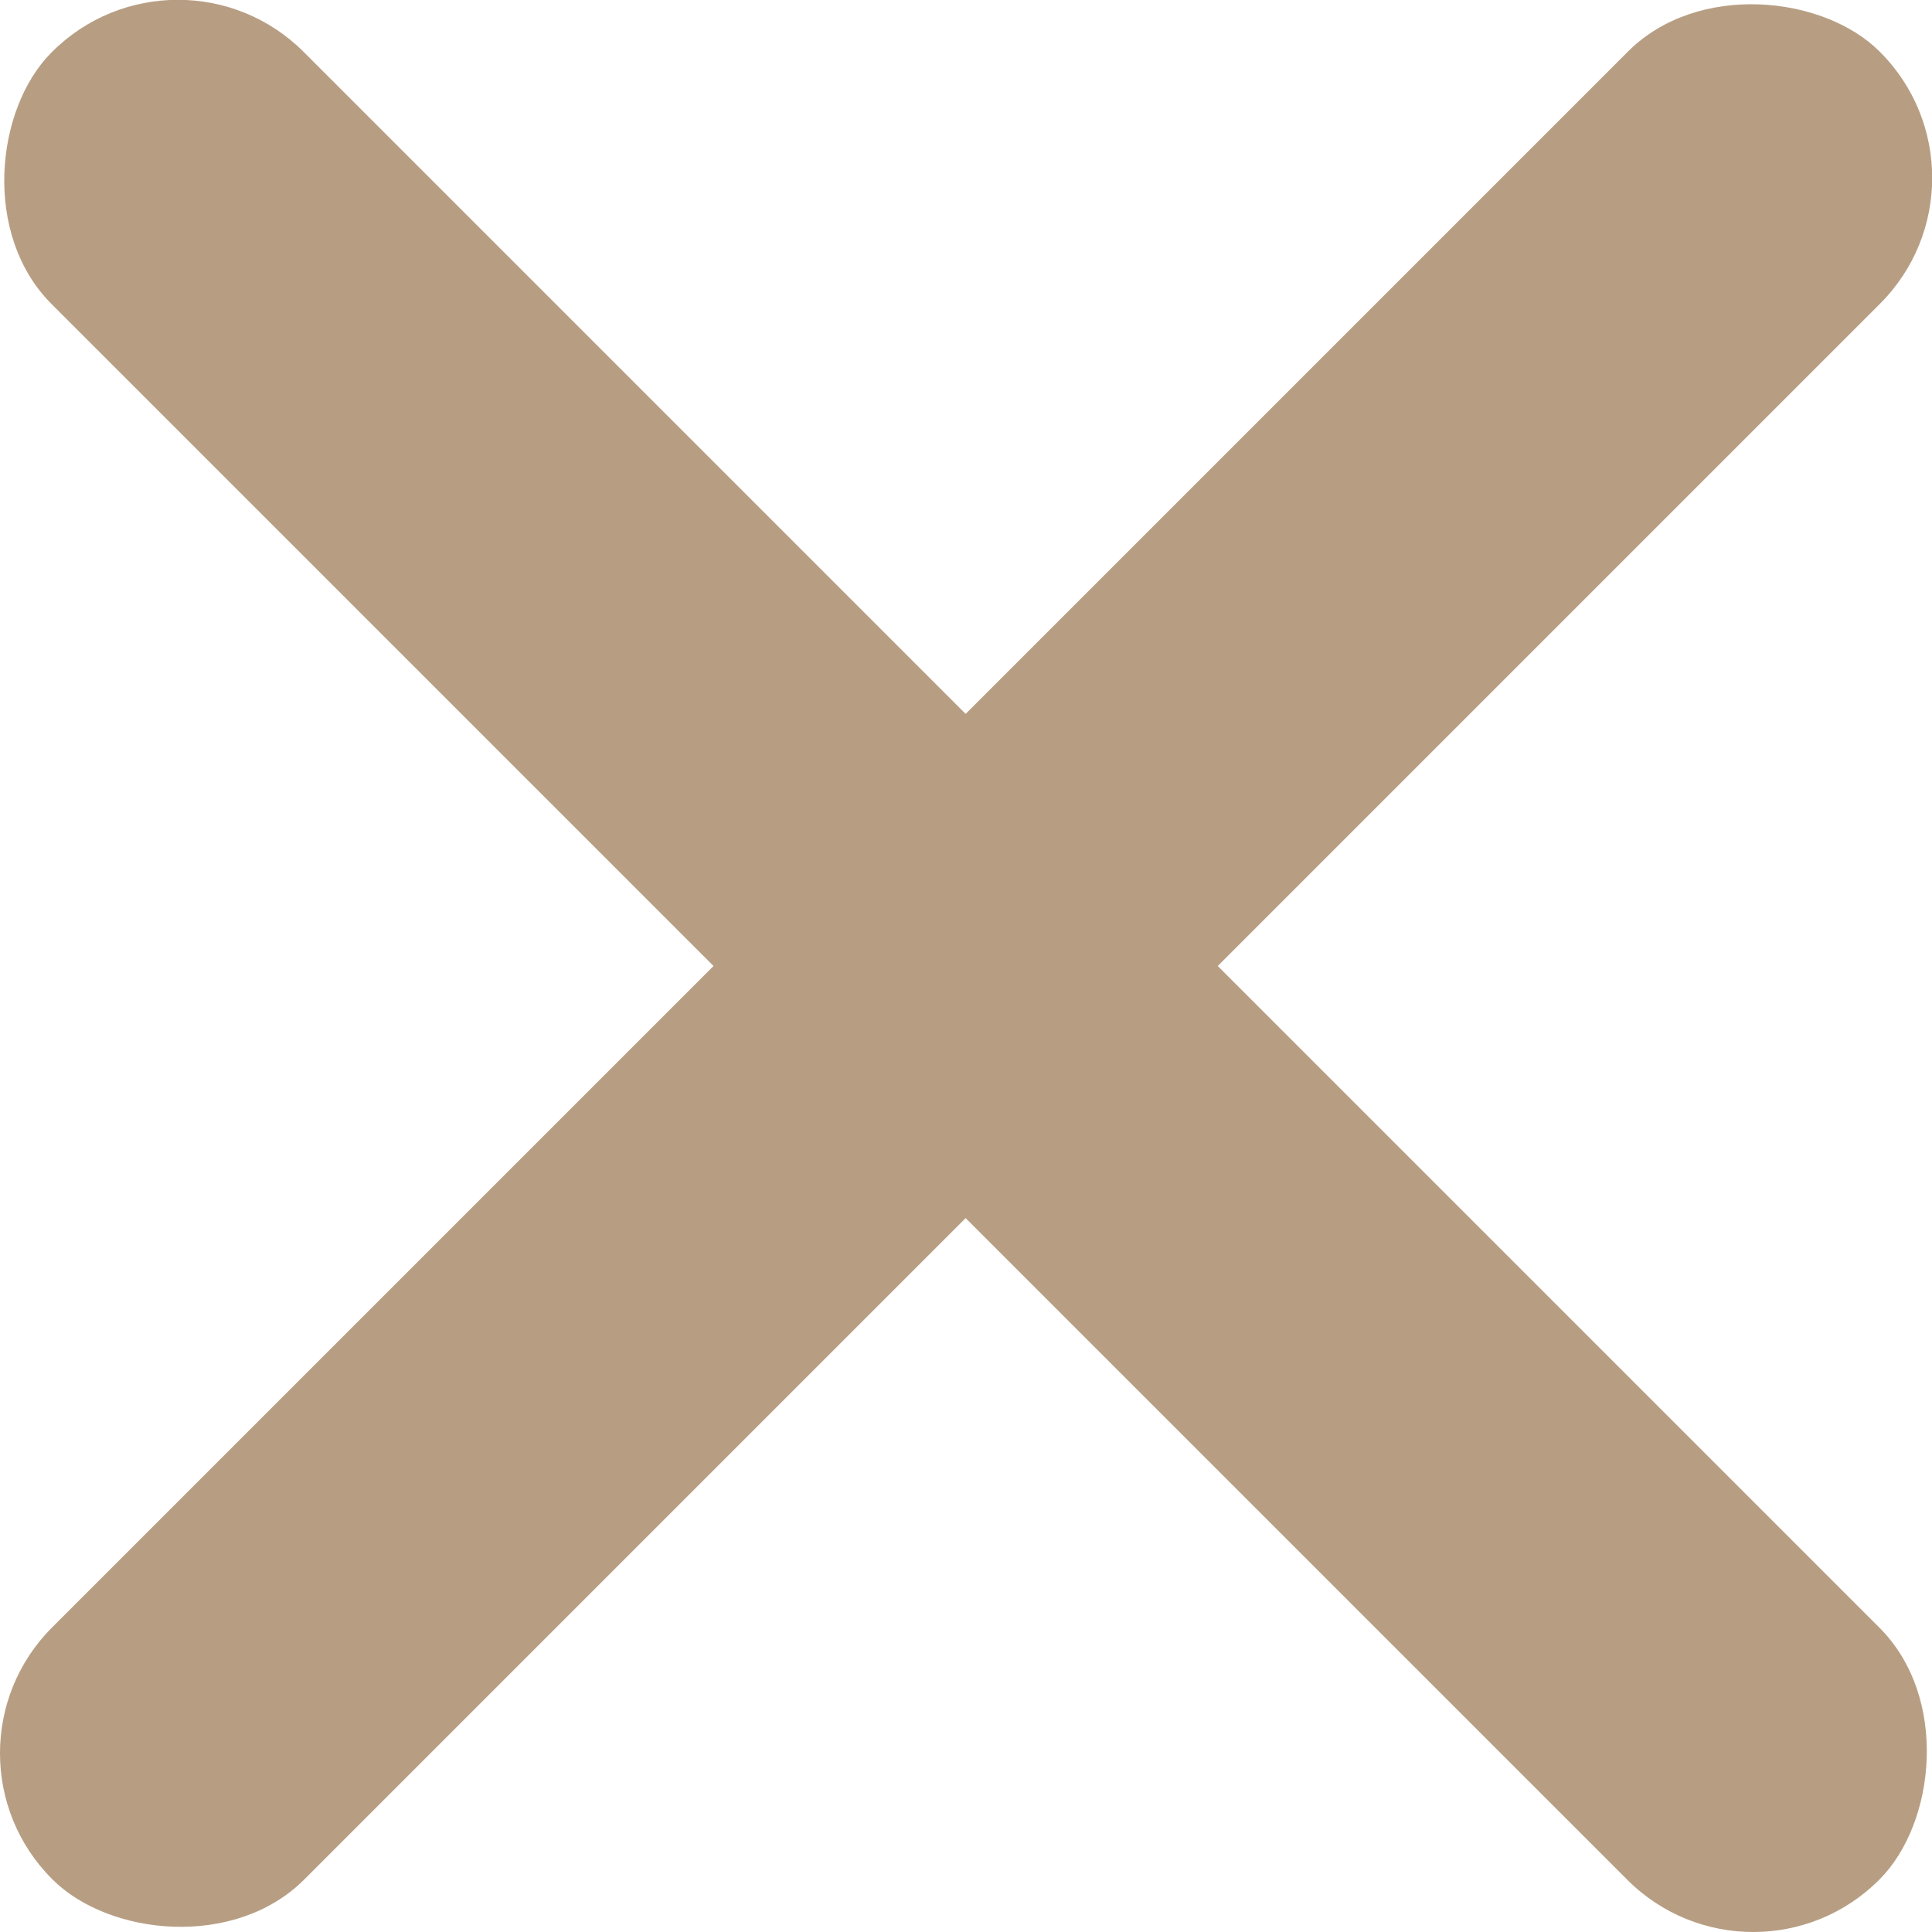
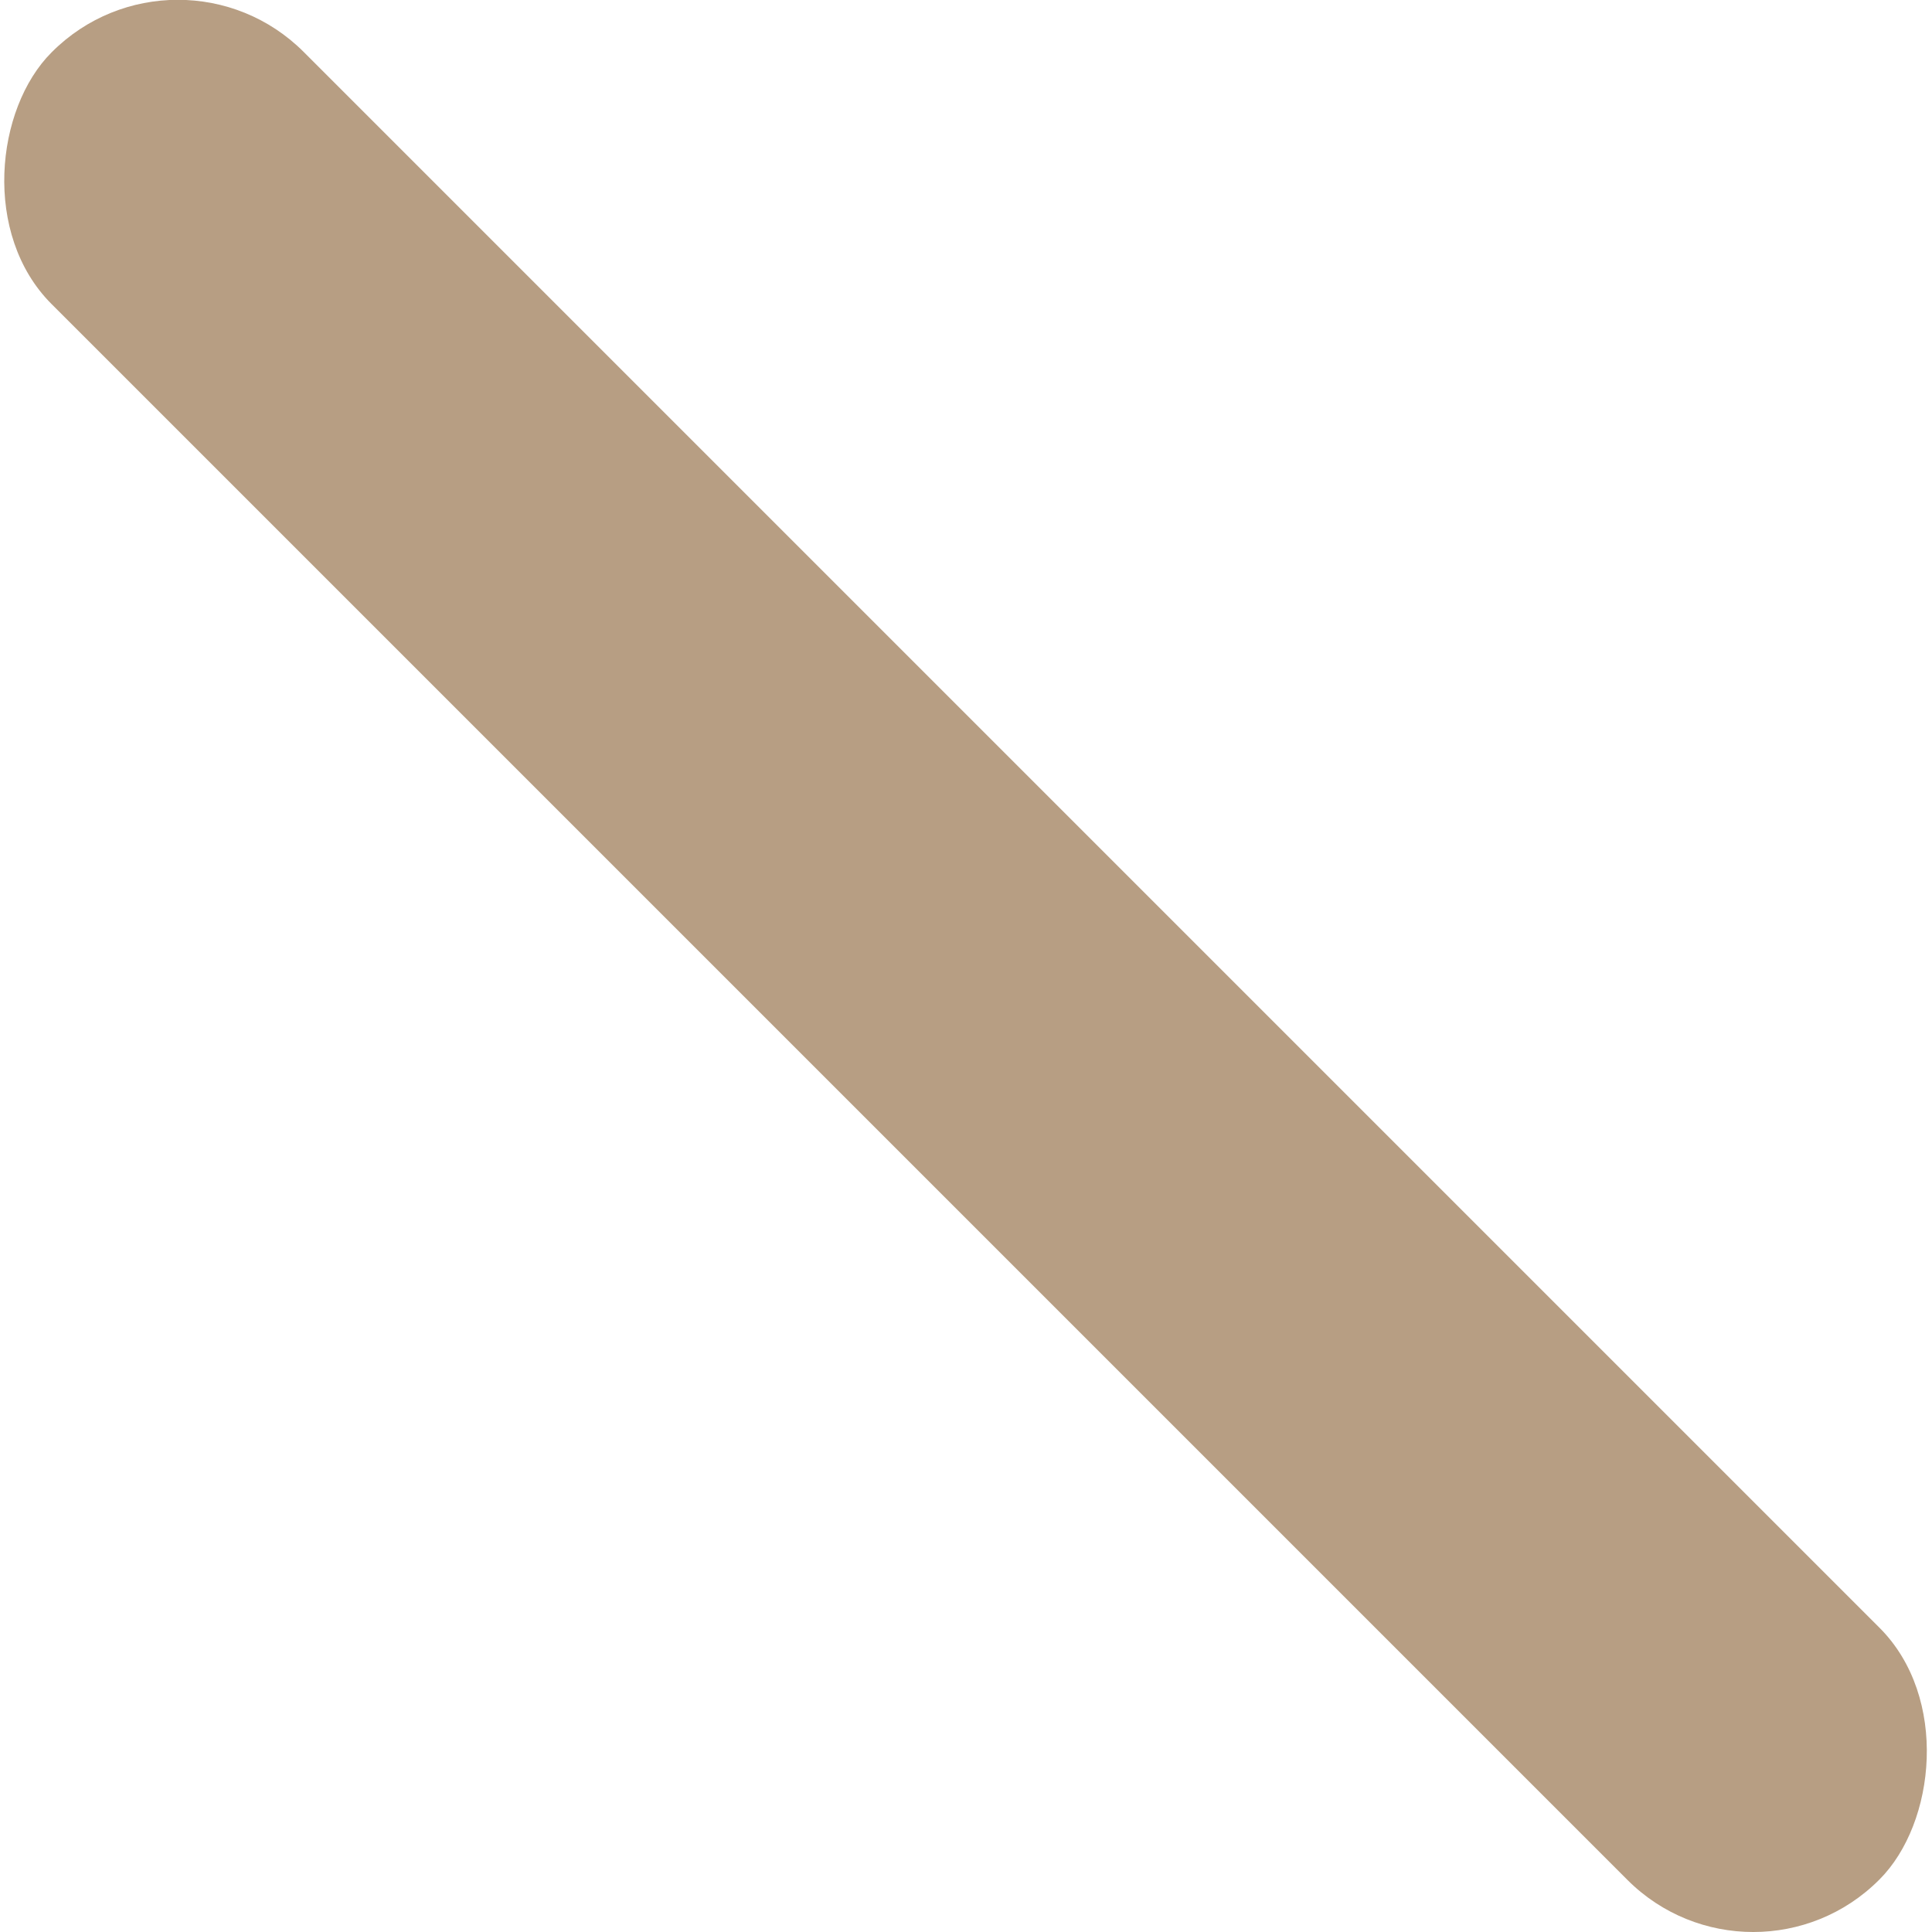
<svg xmlns="http://www.w3.org/2000/svg" id="_レイヤー_1" data-name="レイヤー_1" width="29.64" height="29.64" version="1.1" viewBox="0 0 29.64 29.64">
  <rect x="-5.01" y="12.09" width="39.65" height="5.47" rx="2.73" ry="2.73" transform="translate(14.82 -6.14) rotate(45)" fill="#b79e83" />
-   <rect x="-5.01" y="12.09" width="39.65" height="5.47" rx="2.73" ry="2.73" transform="translate(35.78 14.82) rotate(135)" fill="#b79e83" />
</svg>